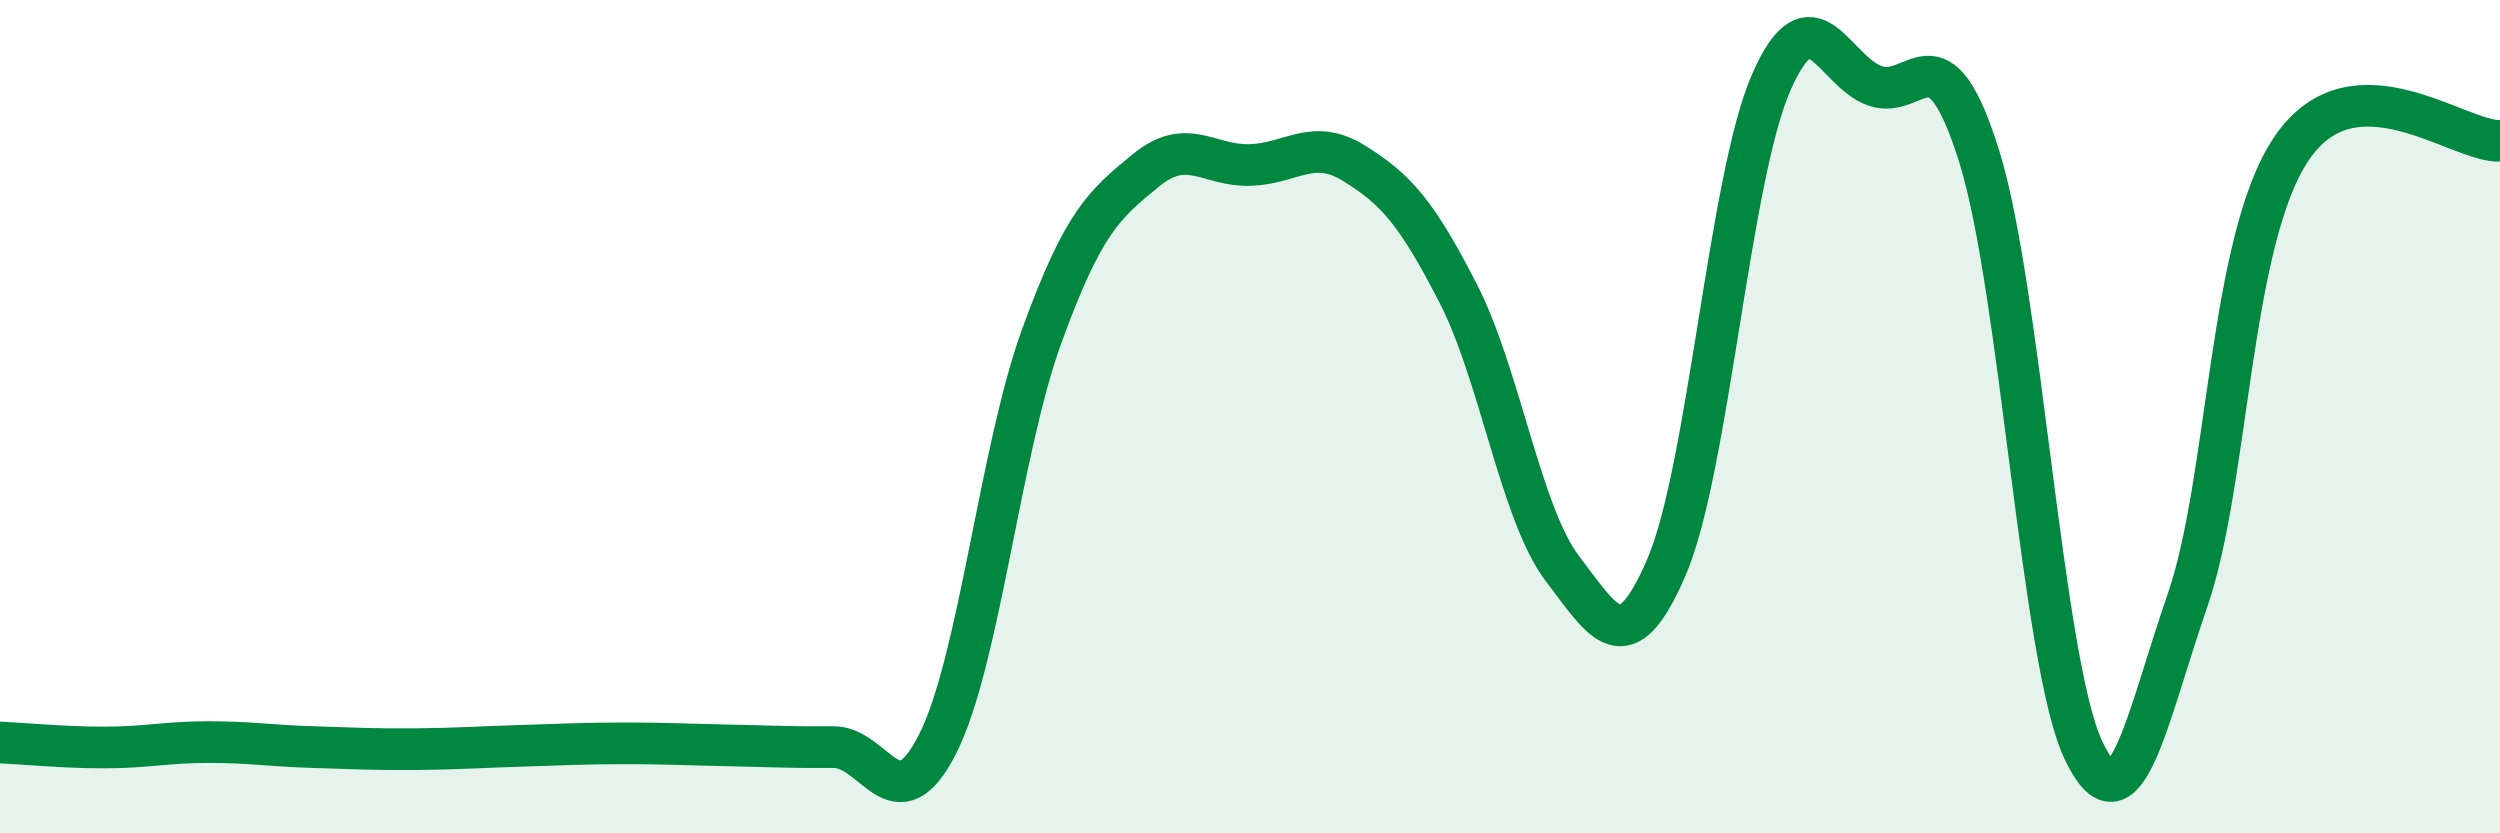
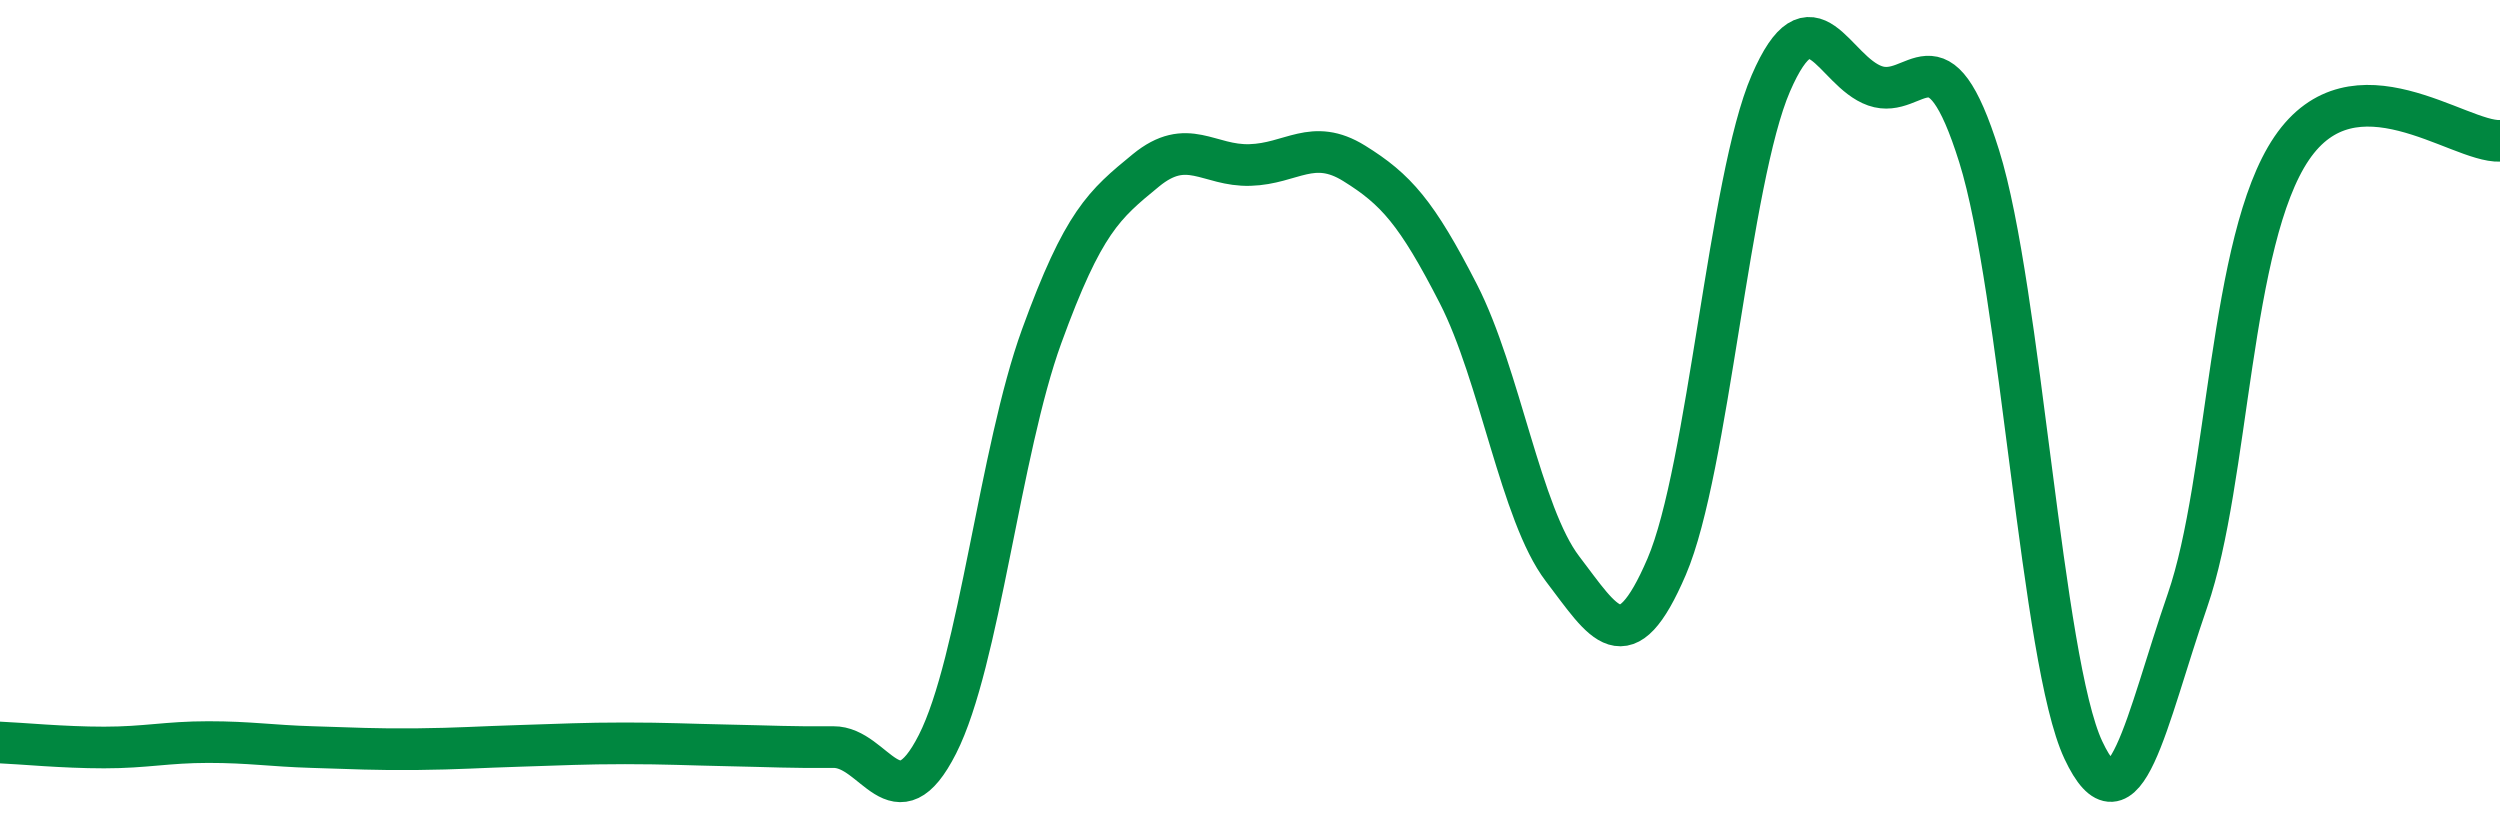
<svg xmlns="http://www.w3.org/2000/svg" width="60" height="20" viewBox="0 0 60 20">
-   <path d="M 0,17.82 C 0.5,17.84 1.5,17.94 2.5,17.94 C 3.5,17.94 4,17.81 5,17.81 C 6,17.81 6.5,17.9 7.5,17.93 C 8.5,17.96 9,17.99 10,17.98 C 11,17.97 11.5,17.93 12.5,17.9 C 13.5,17.87 14,17.84 15,17.84 C 16,17.84 16.5,17.87 17.5,17.89 C 18.5,17.91 19,17.94 20,17.93 C 21,17.92 21.5,19.83 22.5,17.86 C 23.5,15.89 24,10.82 25,8.07 C 26,5.32 26.5,4.91 27.5,4.09 C 28.5,3.27 29,3.99 30,3.96 C 31,3.93 31.5,3.3 32.5,3.92 C 33.5,4.54 34,5.1 35,7.05 C 36,9 36.5,12.34 37.5,13.65 C 38.5,14.96 39,15.93 40,13.6 C 41,11.27 41.5,4.31 42.5,2 C 43.5,-0.31 44,1.71 45,2.06 C 46,2.41 46.5,0.56 47.5,3.75 C 48.5,6.94 49,15.87 50,18 C 51,20.13 51.5,17.3 52.5,14.41 C 53.5,11.52 53.5,5.77 55,3.56 C 56.5,1.35 59,3.42 60,3.38L60 20L0 20Z" fill="#008740" opacity="0.1" stroke-linecap="round" stroke-linejoin="round" />
  <path d="M 0,17.82 C 0.5,17.84 1.5,17.94 2.5,17.94 C 3.5,17.94 4,17.81 5,17.81 C 6,17.81 6.5,17.9 7.5,17.93 C 8.5,17.96 9,17.99 10,17.98 C 11,17.97 11.5,17.93 12.5,17.9 C 13.5,17.87 14,17.84 15,17.84 C 16,17.84 16.5,17.87 17.5,17.89 C 18.5,17.91 19,17.94 20,17.93 C 21,17.92 21.5,19.83 22.5,17.86 C 23.5,15.89 24,10.82 25,8.07 C 26,5.32 26.5,4.91 27.5,4.09 C 28.5,3.27 29,3.99 30,3.96 C 31,3.93 31.5,3.3 32.5,3.92 C 33.5,4.54 34,5.1 35,7.05 C 36,9 36.5,12.34 37.5,13.65 C 38.5,14.96 39,15.93 40,13.6 C 41,11.27 41.5,4.31 42.5,2 C 43.5,-0.31 44,1.71 45,2.06 C 46,2.41 46.5,0.56 47.5,3.75 C 48.5,6.94 49,15.87 50,18 C 51,20.13 51.5,17.3 52.5,14.41 C 53.5,11.52 53.5,5.77 55,3.56 C 56.5,1.35 59,3.42 60,3.38" stroke="#008740" stroke-width="1" fill="none" stroke-linecap="round" stroke-linejoin="round" />
</svg>